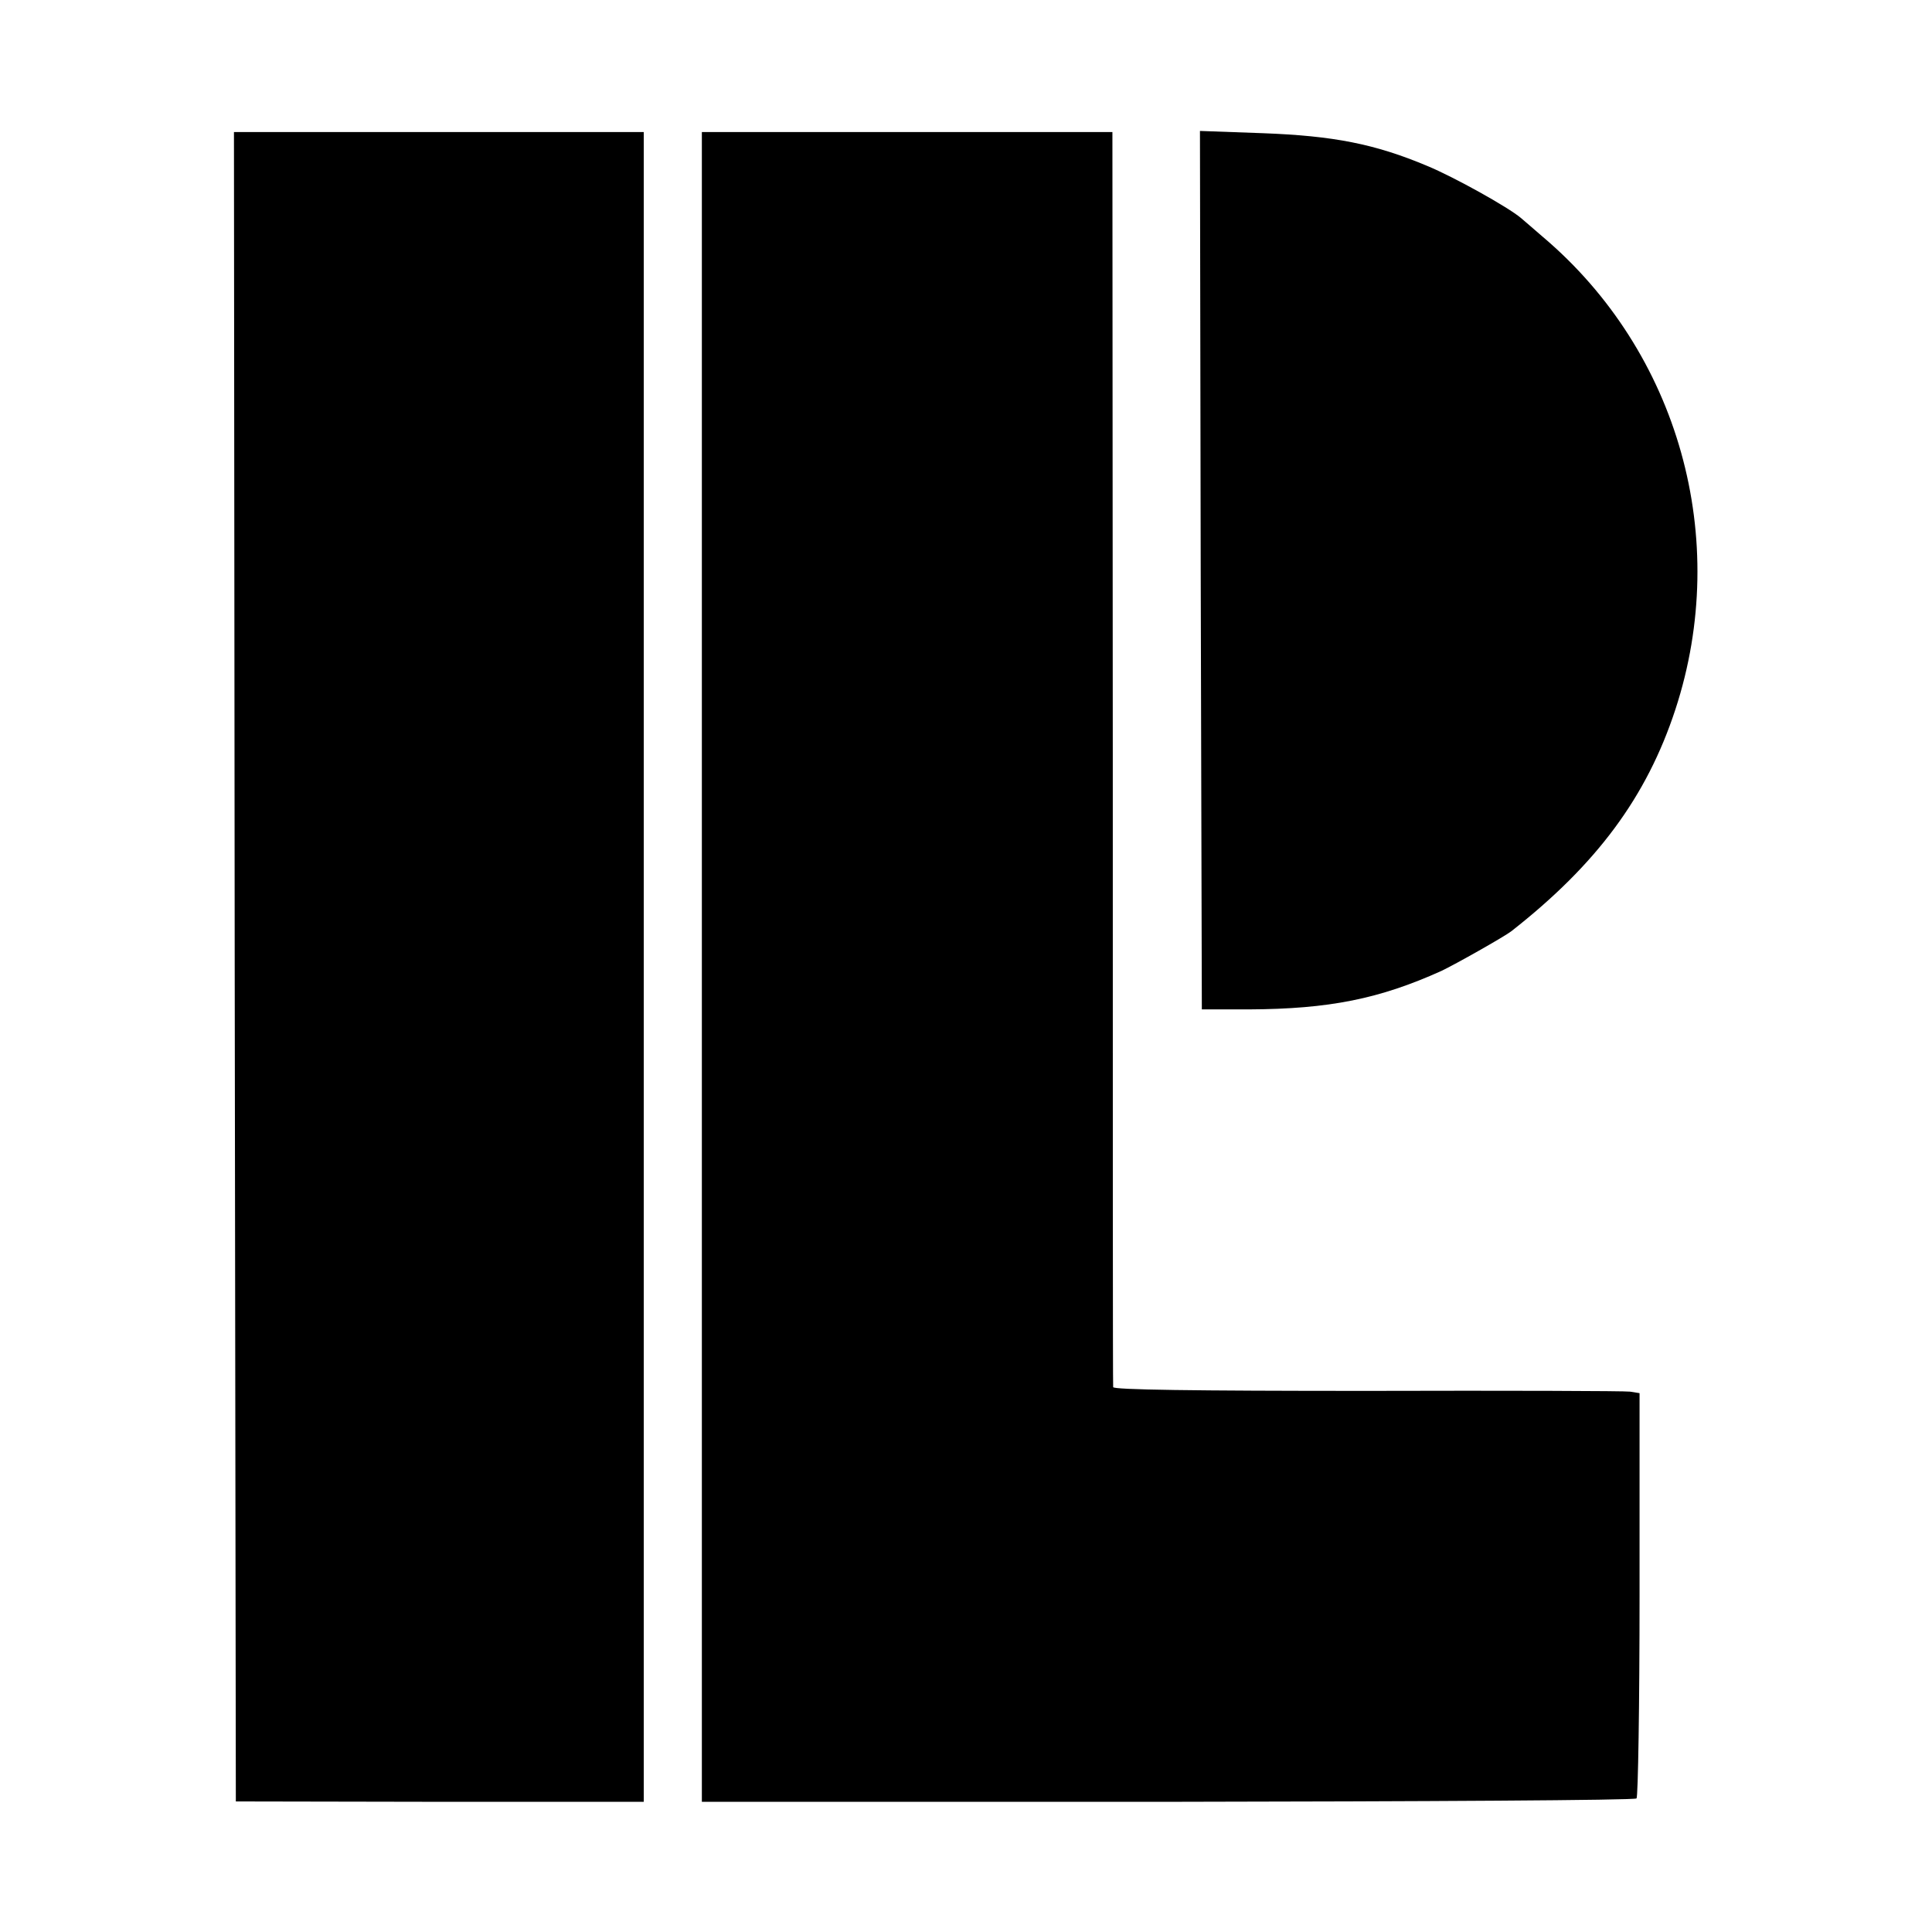
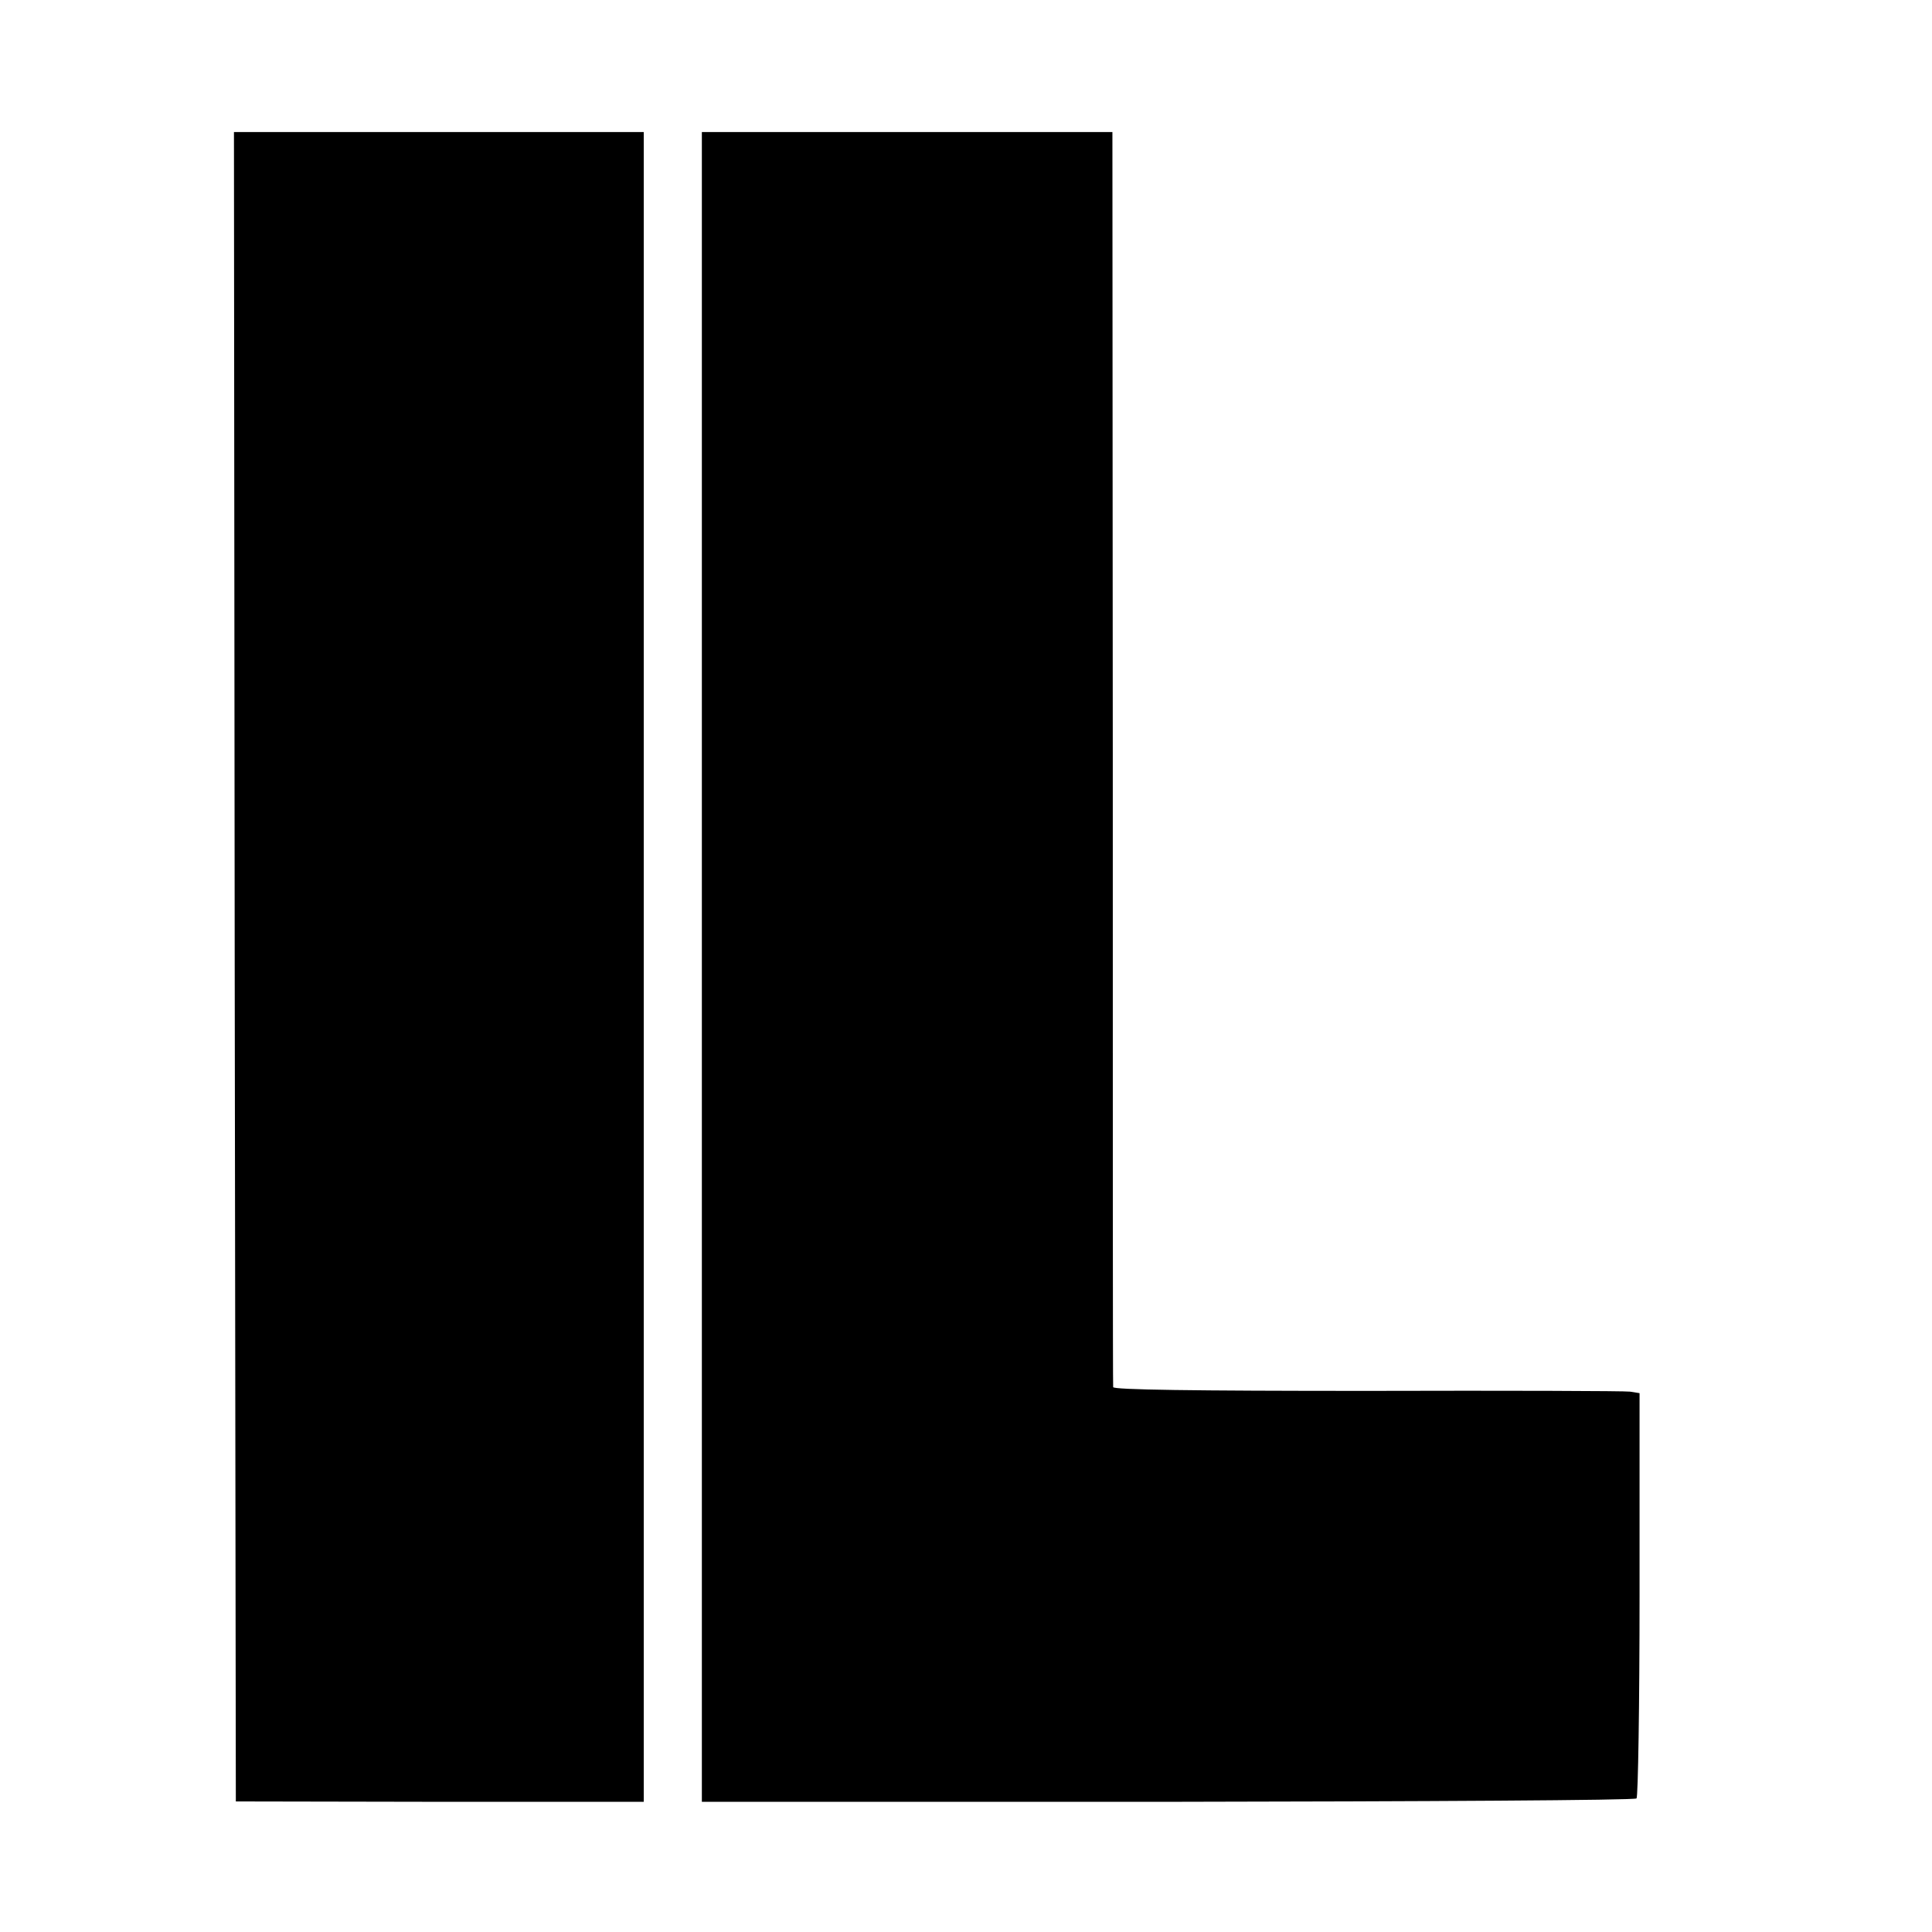
<svg xmlns="http://www.w3.org/2000/svg" width="682.667" height="682.667" version="1.0" viewBox="0 0 512 512">
  <path d="m62.2 256.2.3 221.2 54.1.1h54V35H62l.2 221.2zM186 256.2v221.3h123.5c67.9-.1 123.8-.4 124.2-.9.4-.4.8-24.8.8-54.1v-53.3l-2.5-.4c-1.4-.2-32.8-.3-69.7-.2-46.4 0-67.3-.3-67.3-1-.1-.6-.1-75.7-.1-166.9L294.8 35H186v221.2z" />
-   <path d="m318.2 151.1.3 116.4H331c21.3-.1 34.6-2.8 51-10.2 3.6-1.7 16.7-9.1 18.5-10.5 22.6-17.7 35.9-35.6 43.5-58.8 14.8-45.2.9-94.7-35.1-125.2-2.4-2.1-5-4.3-5.8-5-3.4-2.9-17.8-10.9-24.8-13.8-14-5.9-25-8-43.6-8.7l-16.7-.6.2 116.4z" />
</svg>